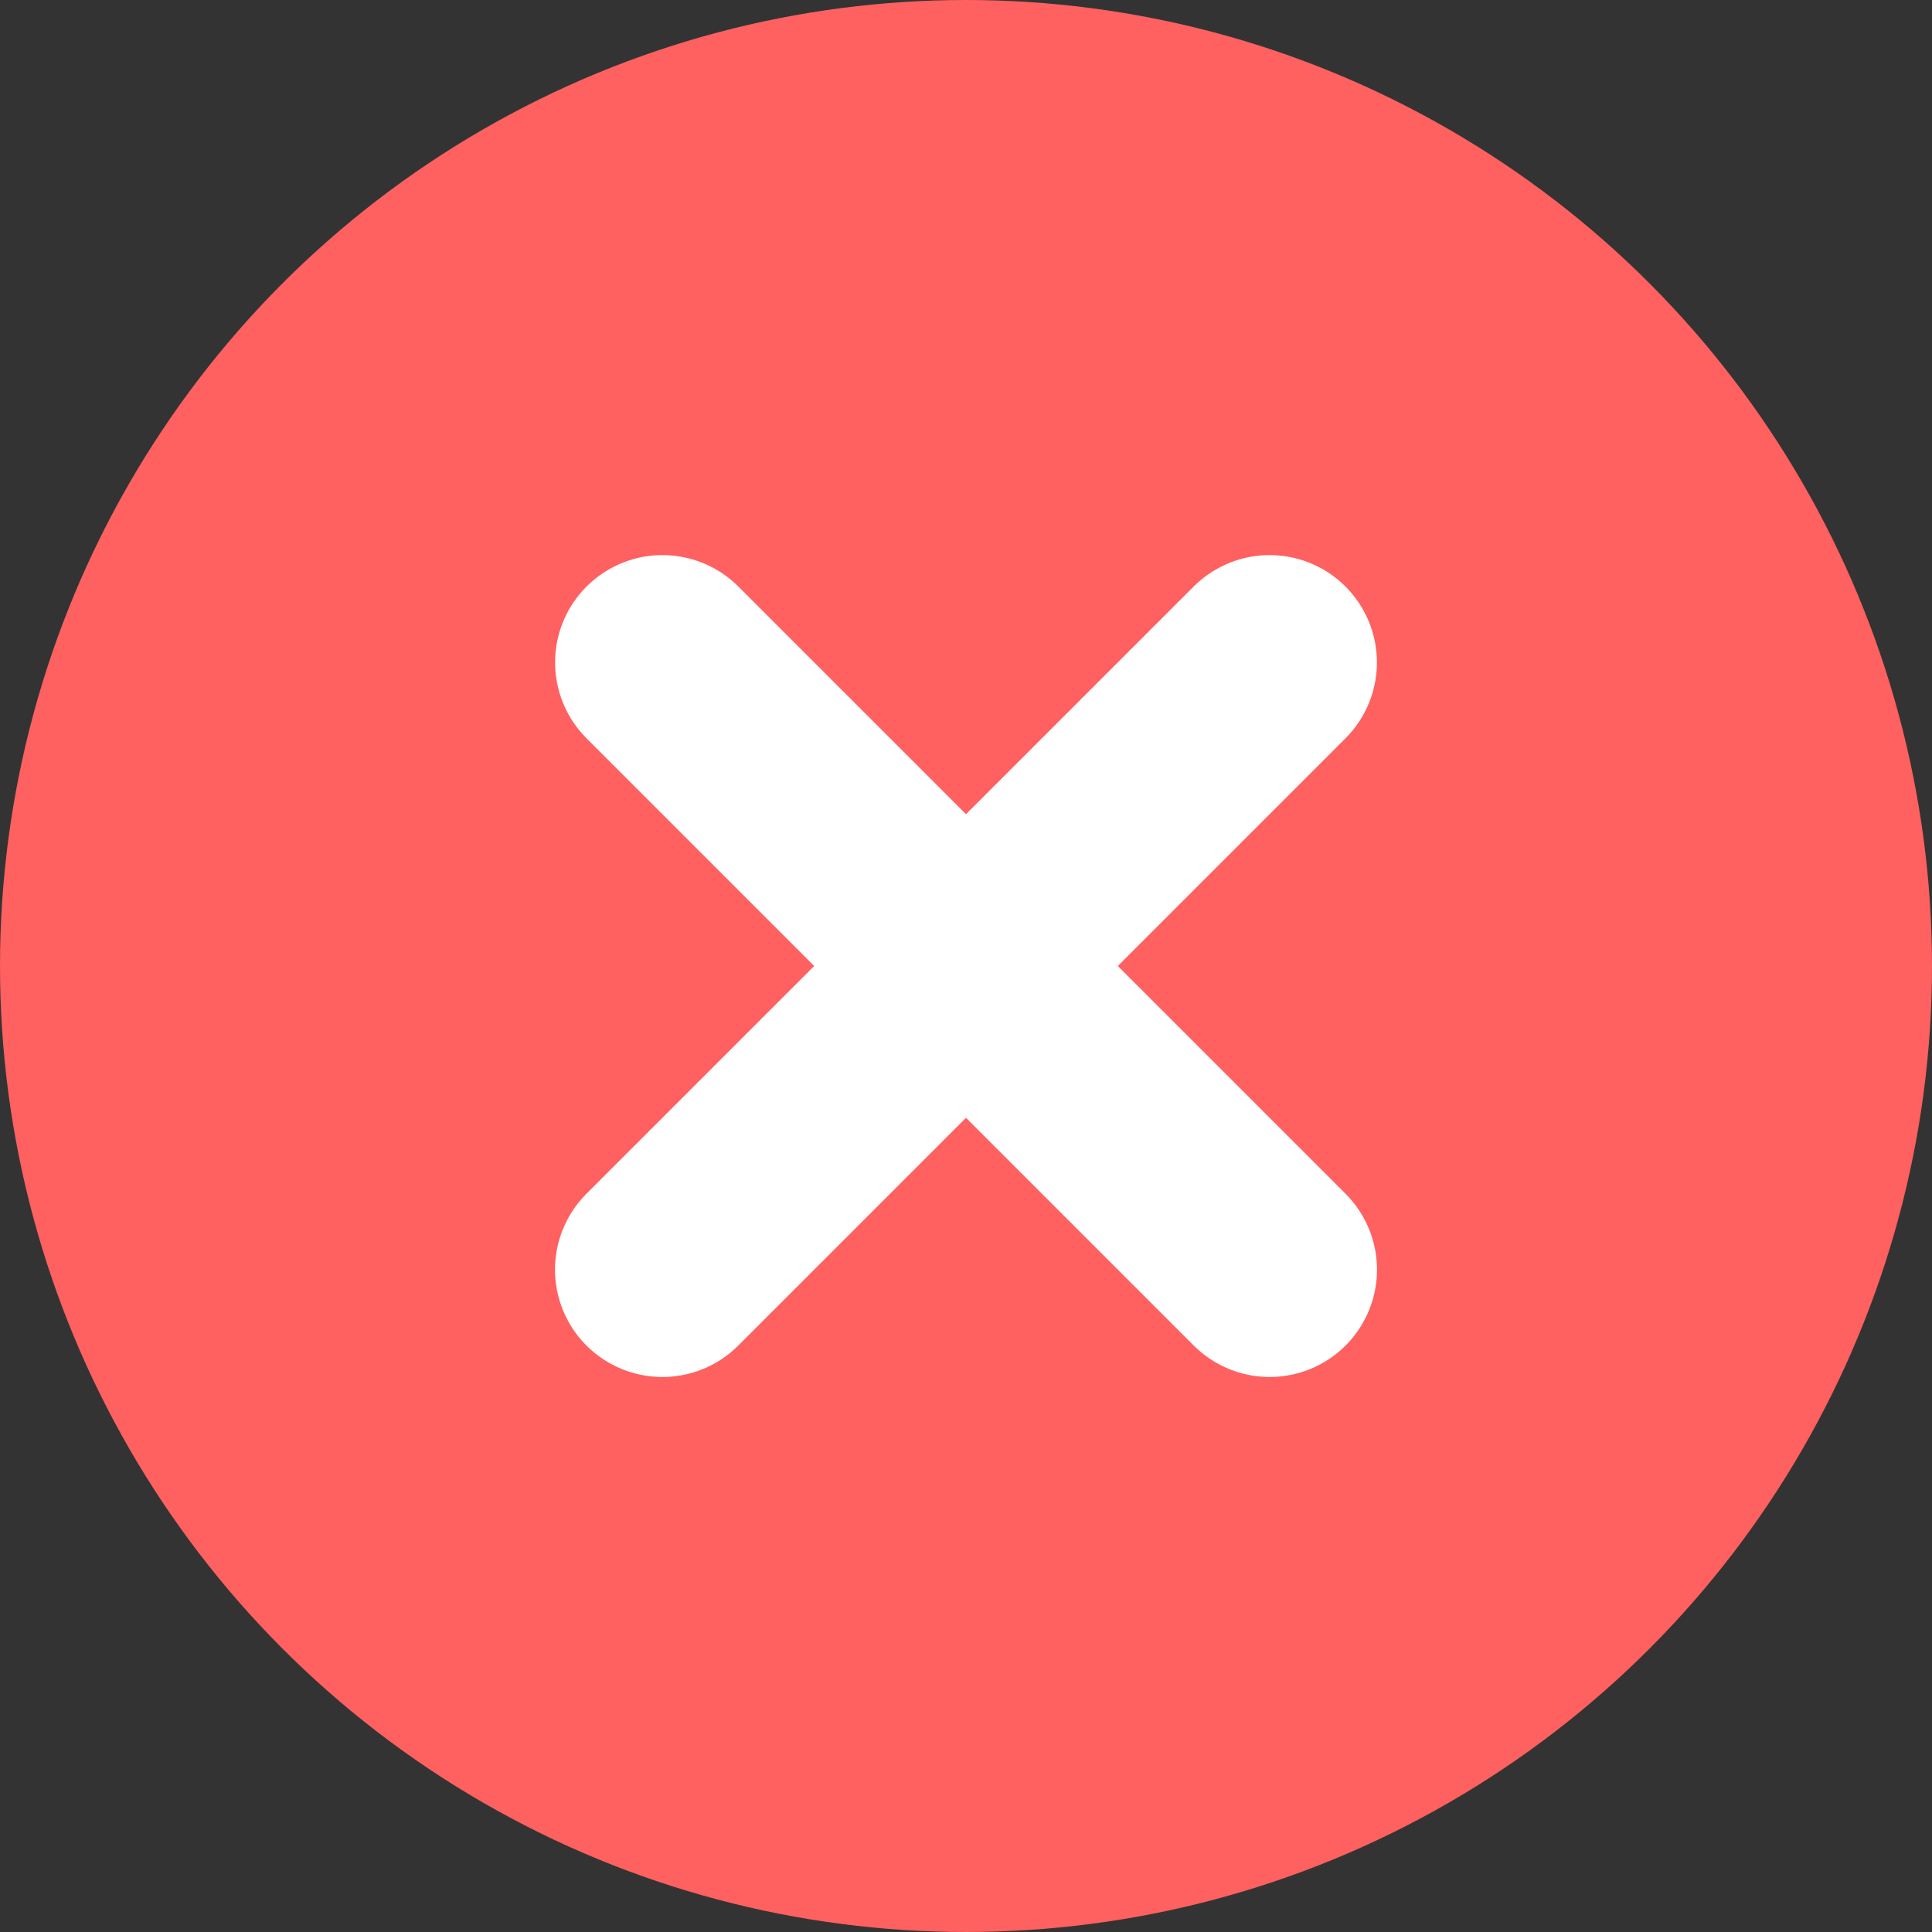
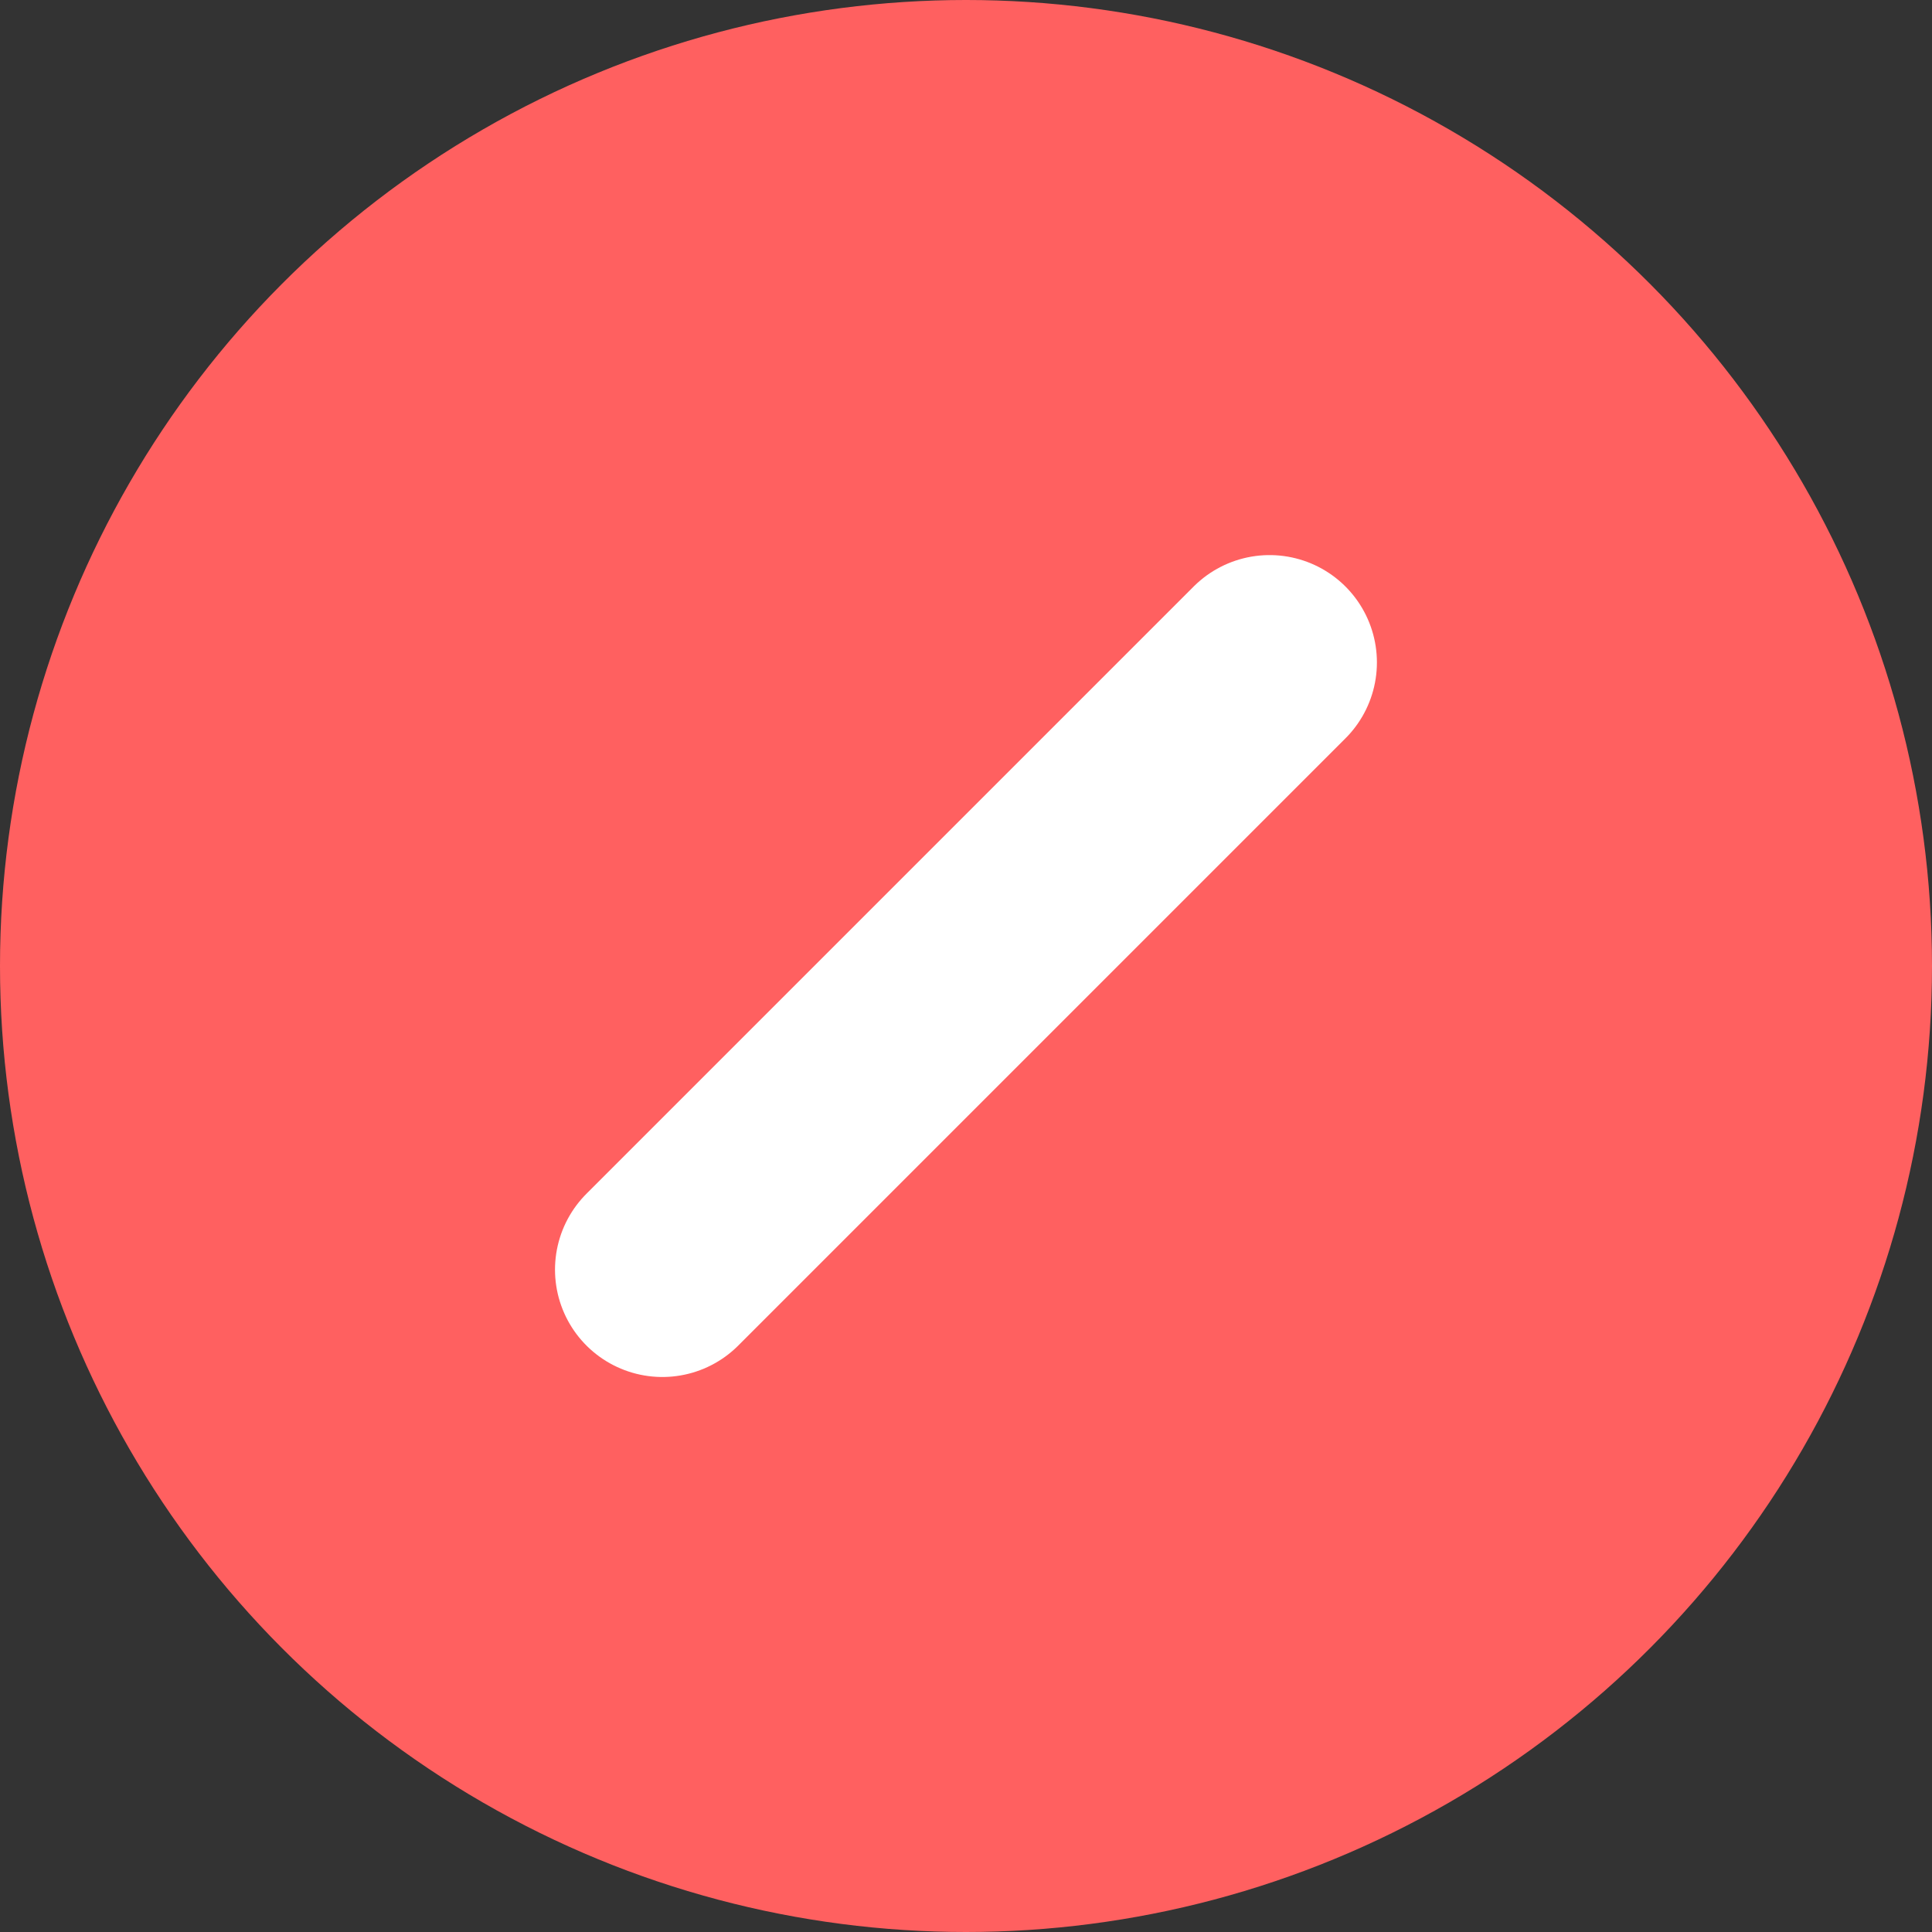
<svg xmlns="http://www.w3.org/2000/svg" width="24" height="24" viewBox="0 0 24 24" fill="none">
  <rect x="0" y="0" width="24" height="24" fill="#333333" stroke="none" />
  <circle cx="12" cy="12" r="12" fill="#FF6060" />
-   <path d="M8.229 8.229L15.772 15.772" stroke="white" stroke-width="2.667" stroke-linecap="round" stroke-linejoin="round" />
  <path d="M15.771 8.229L8.228 15.772" stroke="white" stroke-width="2.667" stroke-linecap="round" stroke-linejoin="round" />
</svg>